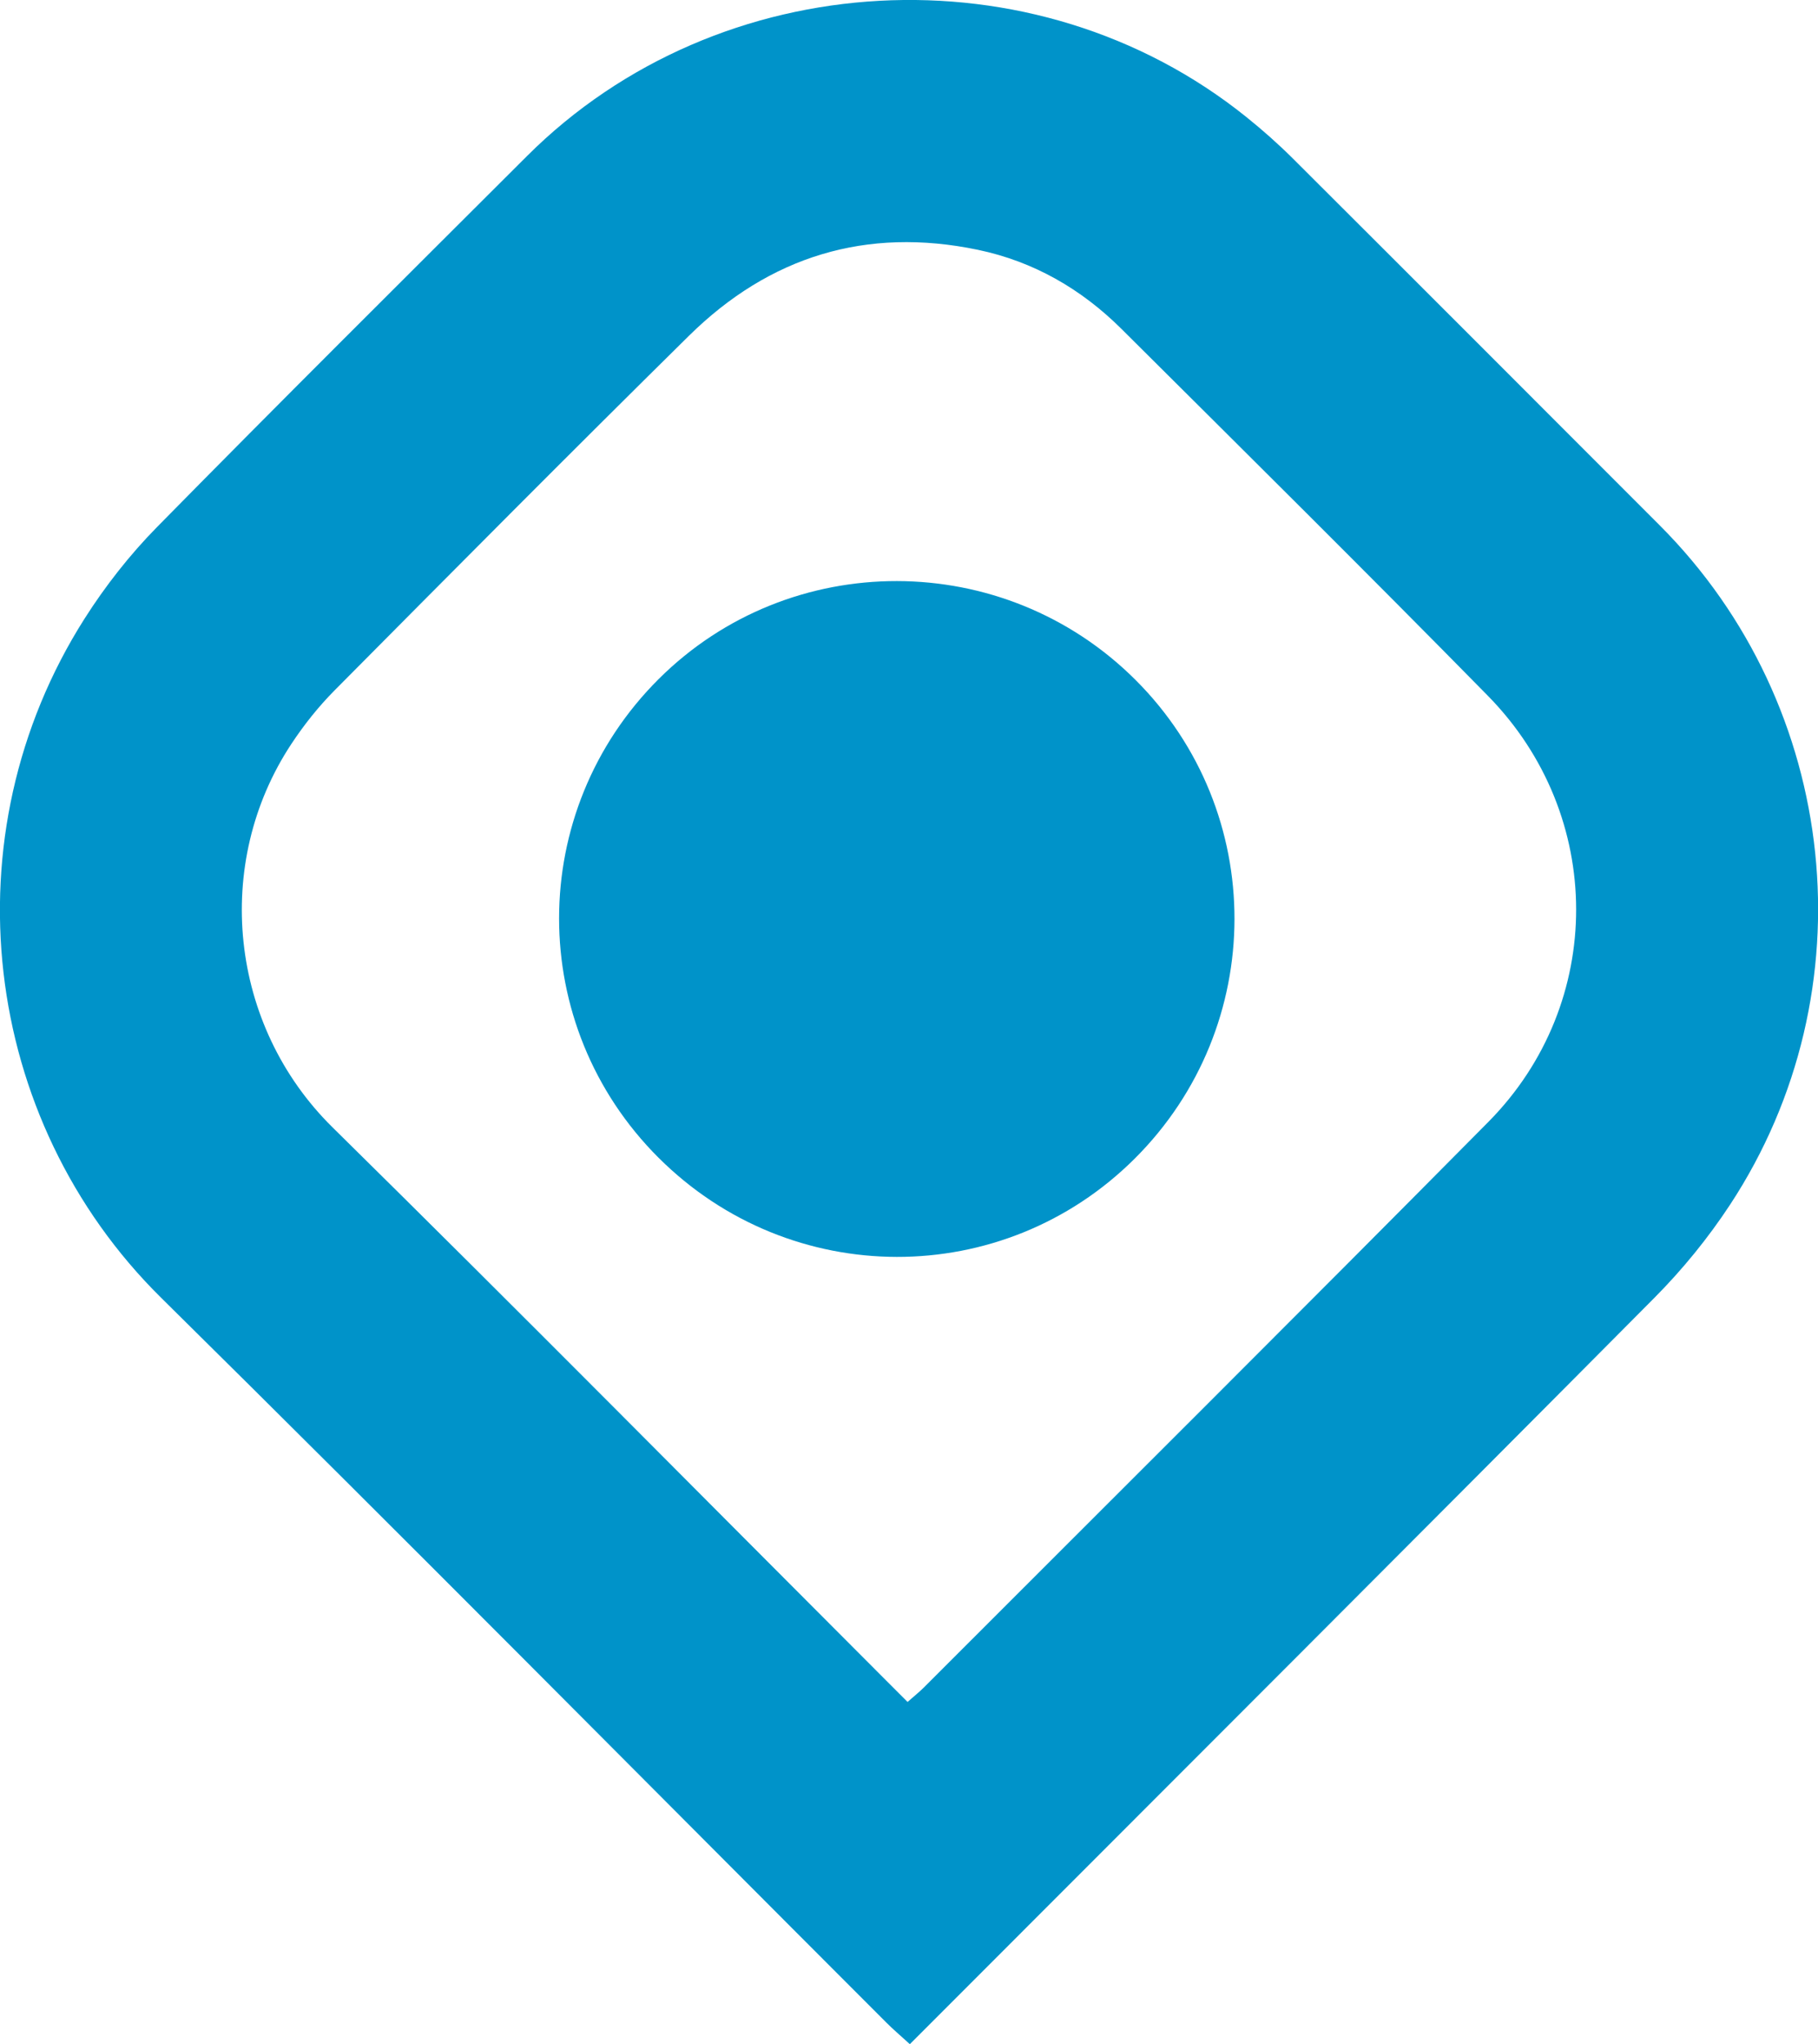
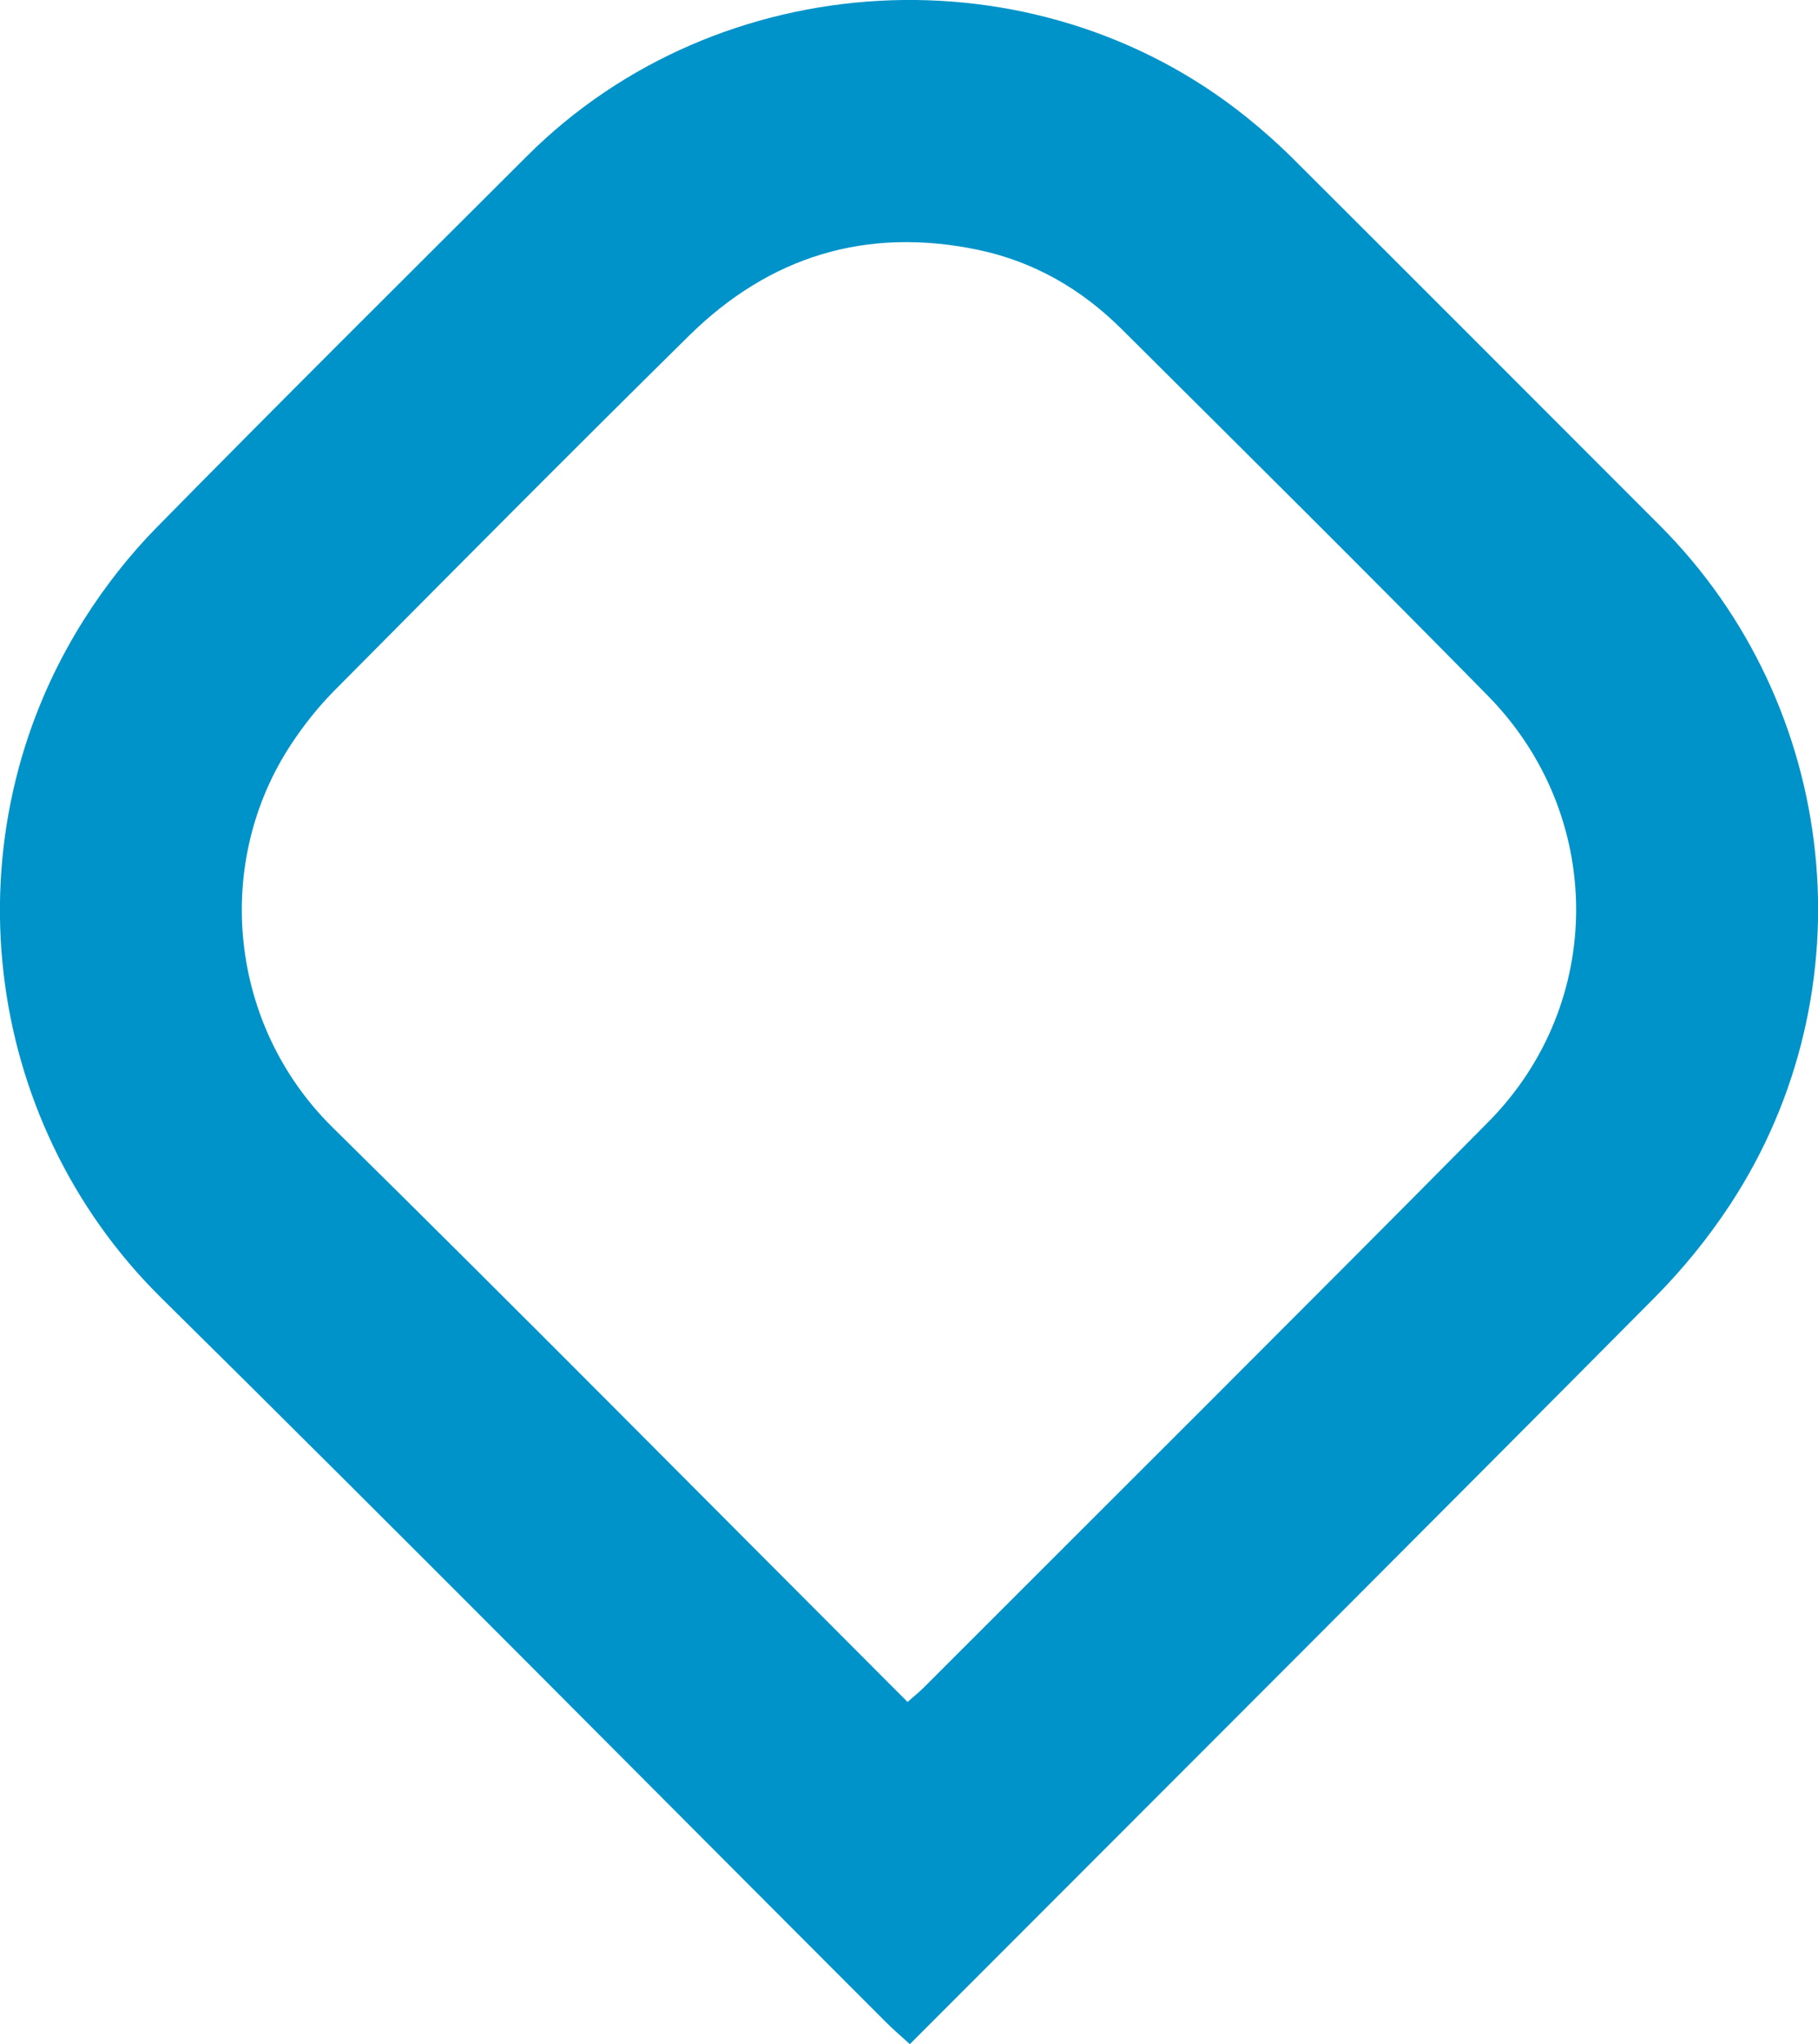
<svg xmlns="http://www.w3.org/2000/svg" xml:space="preserve" width="54.817mm" height="61.597mm" style="shape-rendering:geometricPrecision; text-rendering:geometricPrecision; image-rendering:optimizeQuality; fill-rule:evenodd; clip-rule:evenodd" viewBox="0 0 59.33 66.669">
  <defs>
    <style type="text/css">
   
    .fil0 {fill:#0093C9;fill-rule:nonzero}
   
  </style>
  </defs>
  <g id="Ebene_x0020_1">
    <g id="_192733664">
      <path id="_192701672" class="fil0" d="M29.693 66.669l0 0c0.277,-0.277 0.473,-0.473 0.669,-0.669 7.882,-7.888 15.774,-15.767 23.634,-23.677 0.915,-0.921 1.753,-1.95 2.466,-3.035 4.575,-6.962 3.592,-16.262 -2.296,-22.152 -3.986,-3.988 -7.971,-7.977 -11.964,-11.957 -0.484,-0.482 -0.999,-0.938 -1.532,-1.366 -6.901,-5.542 -17.198,-4.982 -23.47,1.275 -4.035,4.026 -8.081,8.042 -12.079,12.105 -0.888,0.903 -1.689,1.924 -2.368,2.994 -4.484,7.061 -3.388,16.324 2.506,22.14 7.938,7.833 15.783,15.758 23.67,23.642 0.215,0.215 0.449,0.413 0.762,0.699zm-0.075 -11.161c-0.275,-0.275 -0.491,-0.491 -0.707,-0.707 -6.015,-6.016 -11.997,-12.065 -18.059,-18.033 -3.376,-3.324 -3.922,-8.607 -1.342,-12.507 0.41,-0.62 0.882,-1.214 1.405,-1.741 3.842,-3.87 7.684,-7.74 11.568,-11.568 2.628,-2.591 5.788,-3.563 9.428,-2.805 1.817,0.379 3.376,1.277 4.685,2.578 3.999,3.977 8.007,7.946 11.961,11.968 3.831,3.898 3.844,10.031 0.016,13.897 -6.118,6.177 -12.284,12.306 -18.431,18.454 -0.13,0.13 -0.275,0.245 -0.523,0.464z" />
-       <path id="_192719504" class="fil0" d="M21.491 37.758l0 0c4.309,4.302 11.238,4.315 15.54,0.03 4.333,-4.316 4.343,-11.31 0.022,-15.617 -4.296,-4.283 -11.271,-4.294 -15.557,-0.025 -4.332,4.315 -4.334,11.291 -0.005,15.613z" />
    </g>
  </g>
</svg>